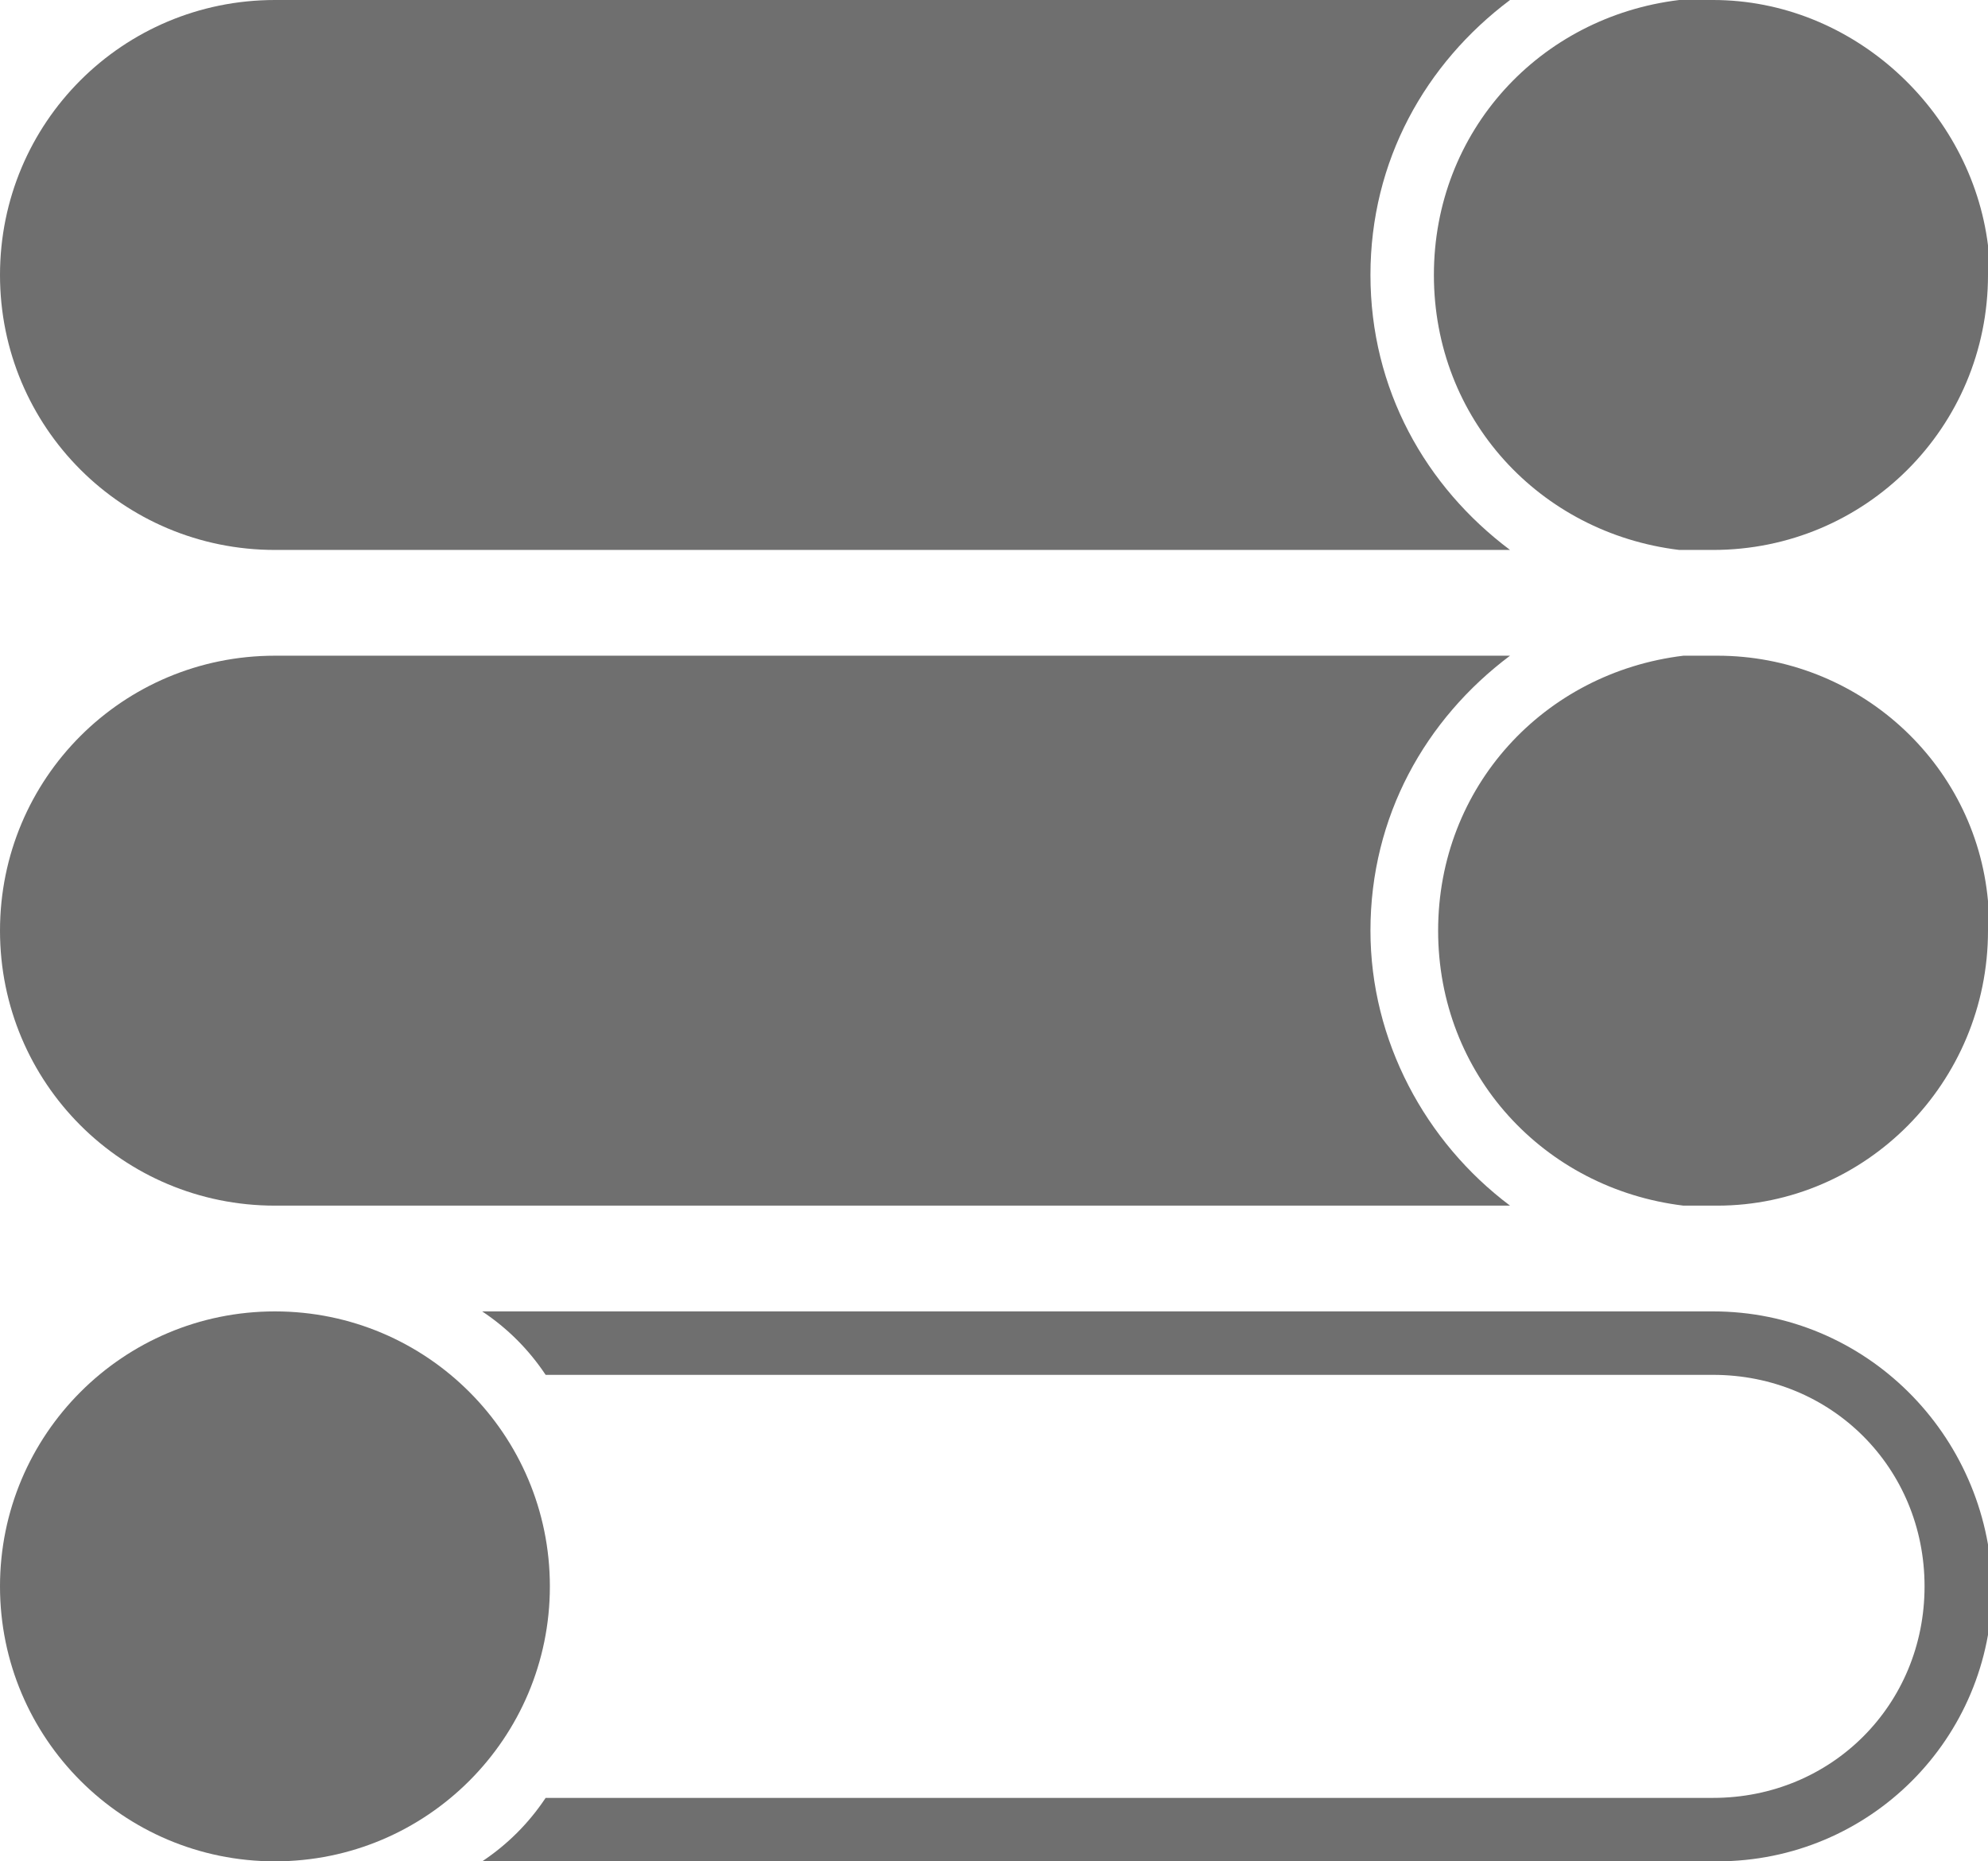
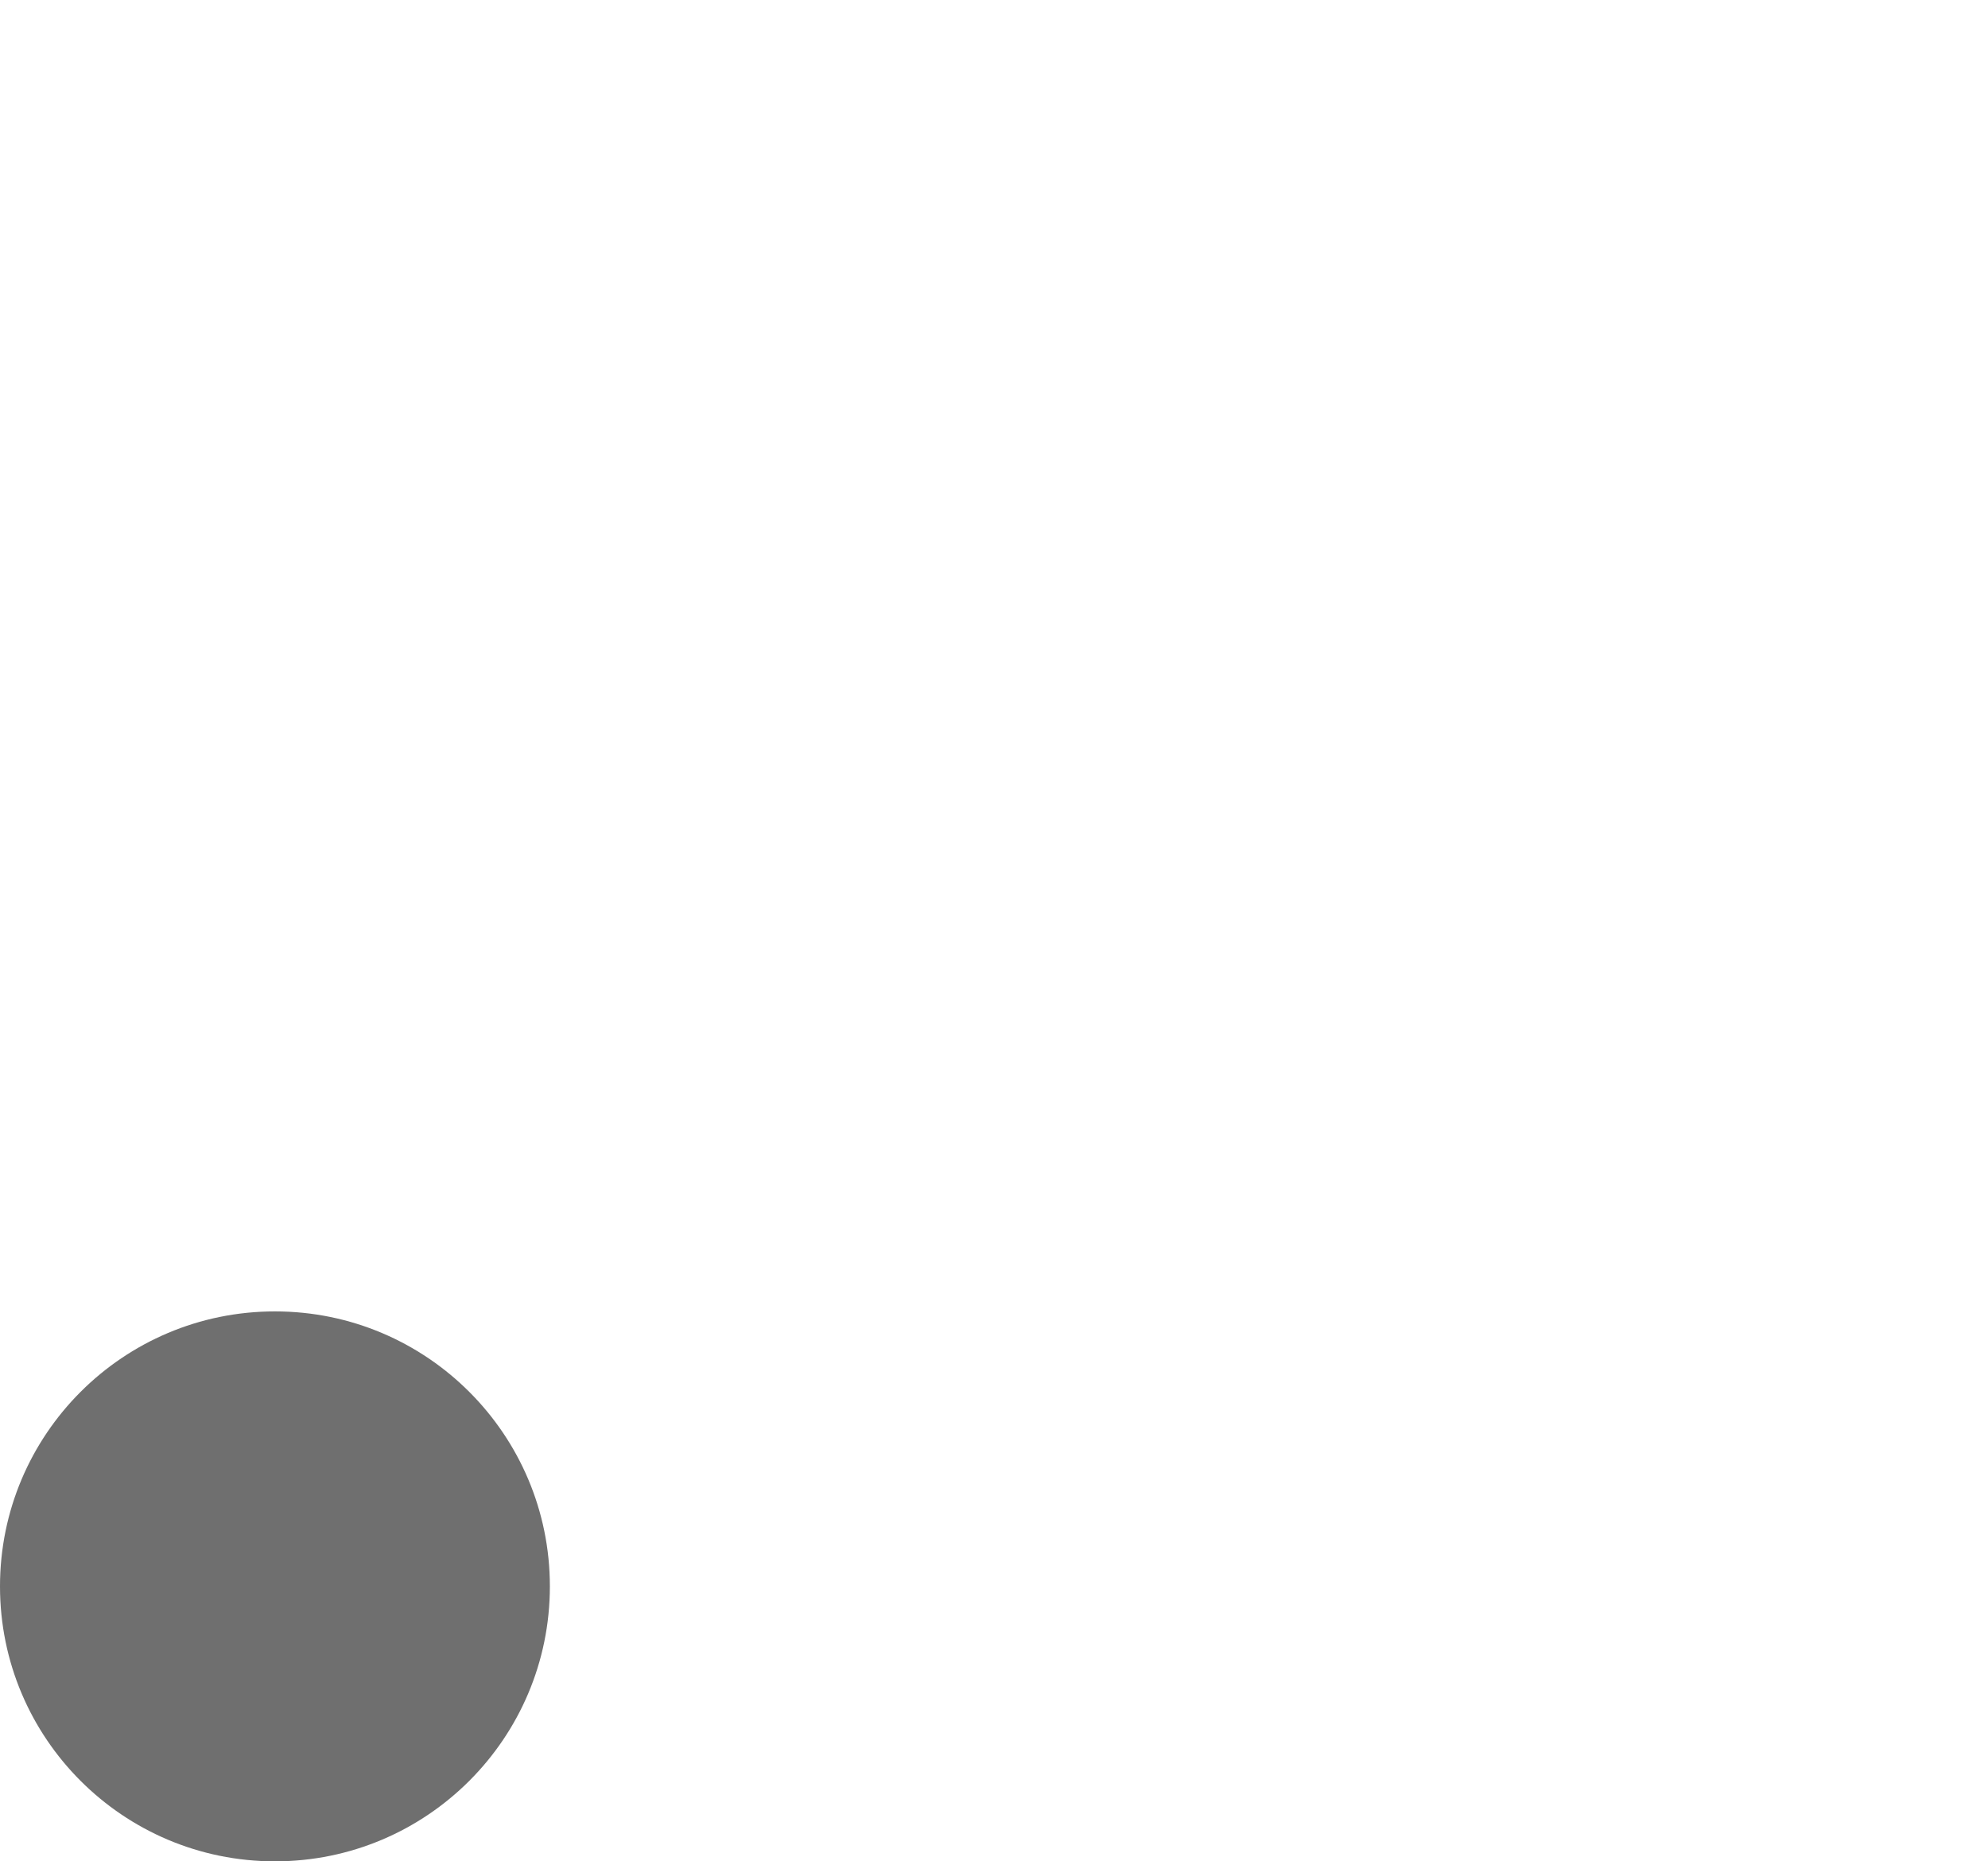
<svg xmlns="http://www.w3.org/2000/svg" version="1.1" id="Layer_1" x="0" y="0" viewBox="0 0 47 44" xml:space="preserve">
  <style>.st0{fill:#6f6f6f}</style>
-   <path class="st0" d="M15.8-15.2c0-.5 0-.9-.1-1.4.1.4.1.9.1 1.4zM47 6.5v-.7C46.6 2.6 43.8 0 40.5 0h-.8c-3.3.4-5.8 3.1-5.8 6.5s2.5 6.1 5.8 6.5h.8c3.6 0 6.5-2.9 6.5-6.5z" />
-   <path class="st0" d="M32.4 6.5c0-2.7 1.3-5 3.3-6.5H6.5C2.9 0 0 2.9 0 6.5S2.9 13 6.5 13h29.2c-2-1.5-3.3-3.8-3.3-6.5zM15.8 16.6c0-.5 0-.9-.1-1.4.1.5.1.9.1 1.4zM47 22v-.7c-.3-3.3-3.1-5.8-6.4-5.8h-.8c-3.3.4-5.8 3.1-5.8 6.5s2.5 6.1 5.8 6.5h.8c3.5 0 6.4-2.9 6.4-6.5z" />
-   <path class="st0" d="M32.4 22c0-2.7 1.3-5 3.3-6.5H6.5C2.9 15.5 0 18.4 0 22s2.9 6.5 6.5 6.5h29.2c-2-1.5-3.3-3.9-3.3-6.5zm8.1 9H11.4c.6.4 1.1.9 1.5 1.5h27.6c2.8 0 5 2.2 5 5s-2.2 5-5 5H12.9c-.4.6-.9 1.1-1.5 1.5h29.2c3.6 0 6.5-2.9 6.5-6.5-.1-3.6-3-6.5-6.6-6.5z" />
  <circle class="st0" cx="6.5" cy="37.5" r="6.5" />
</svg>